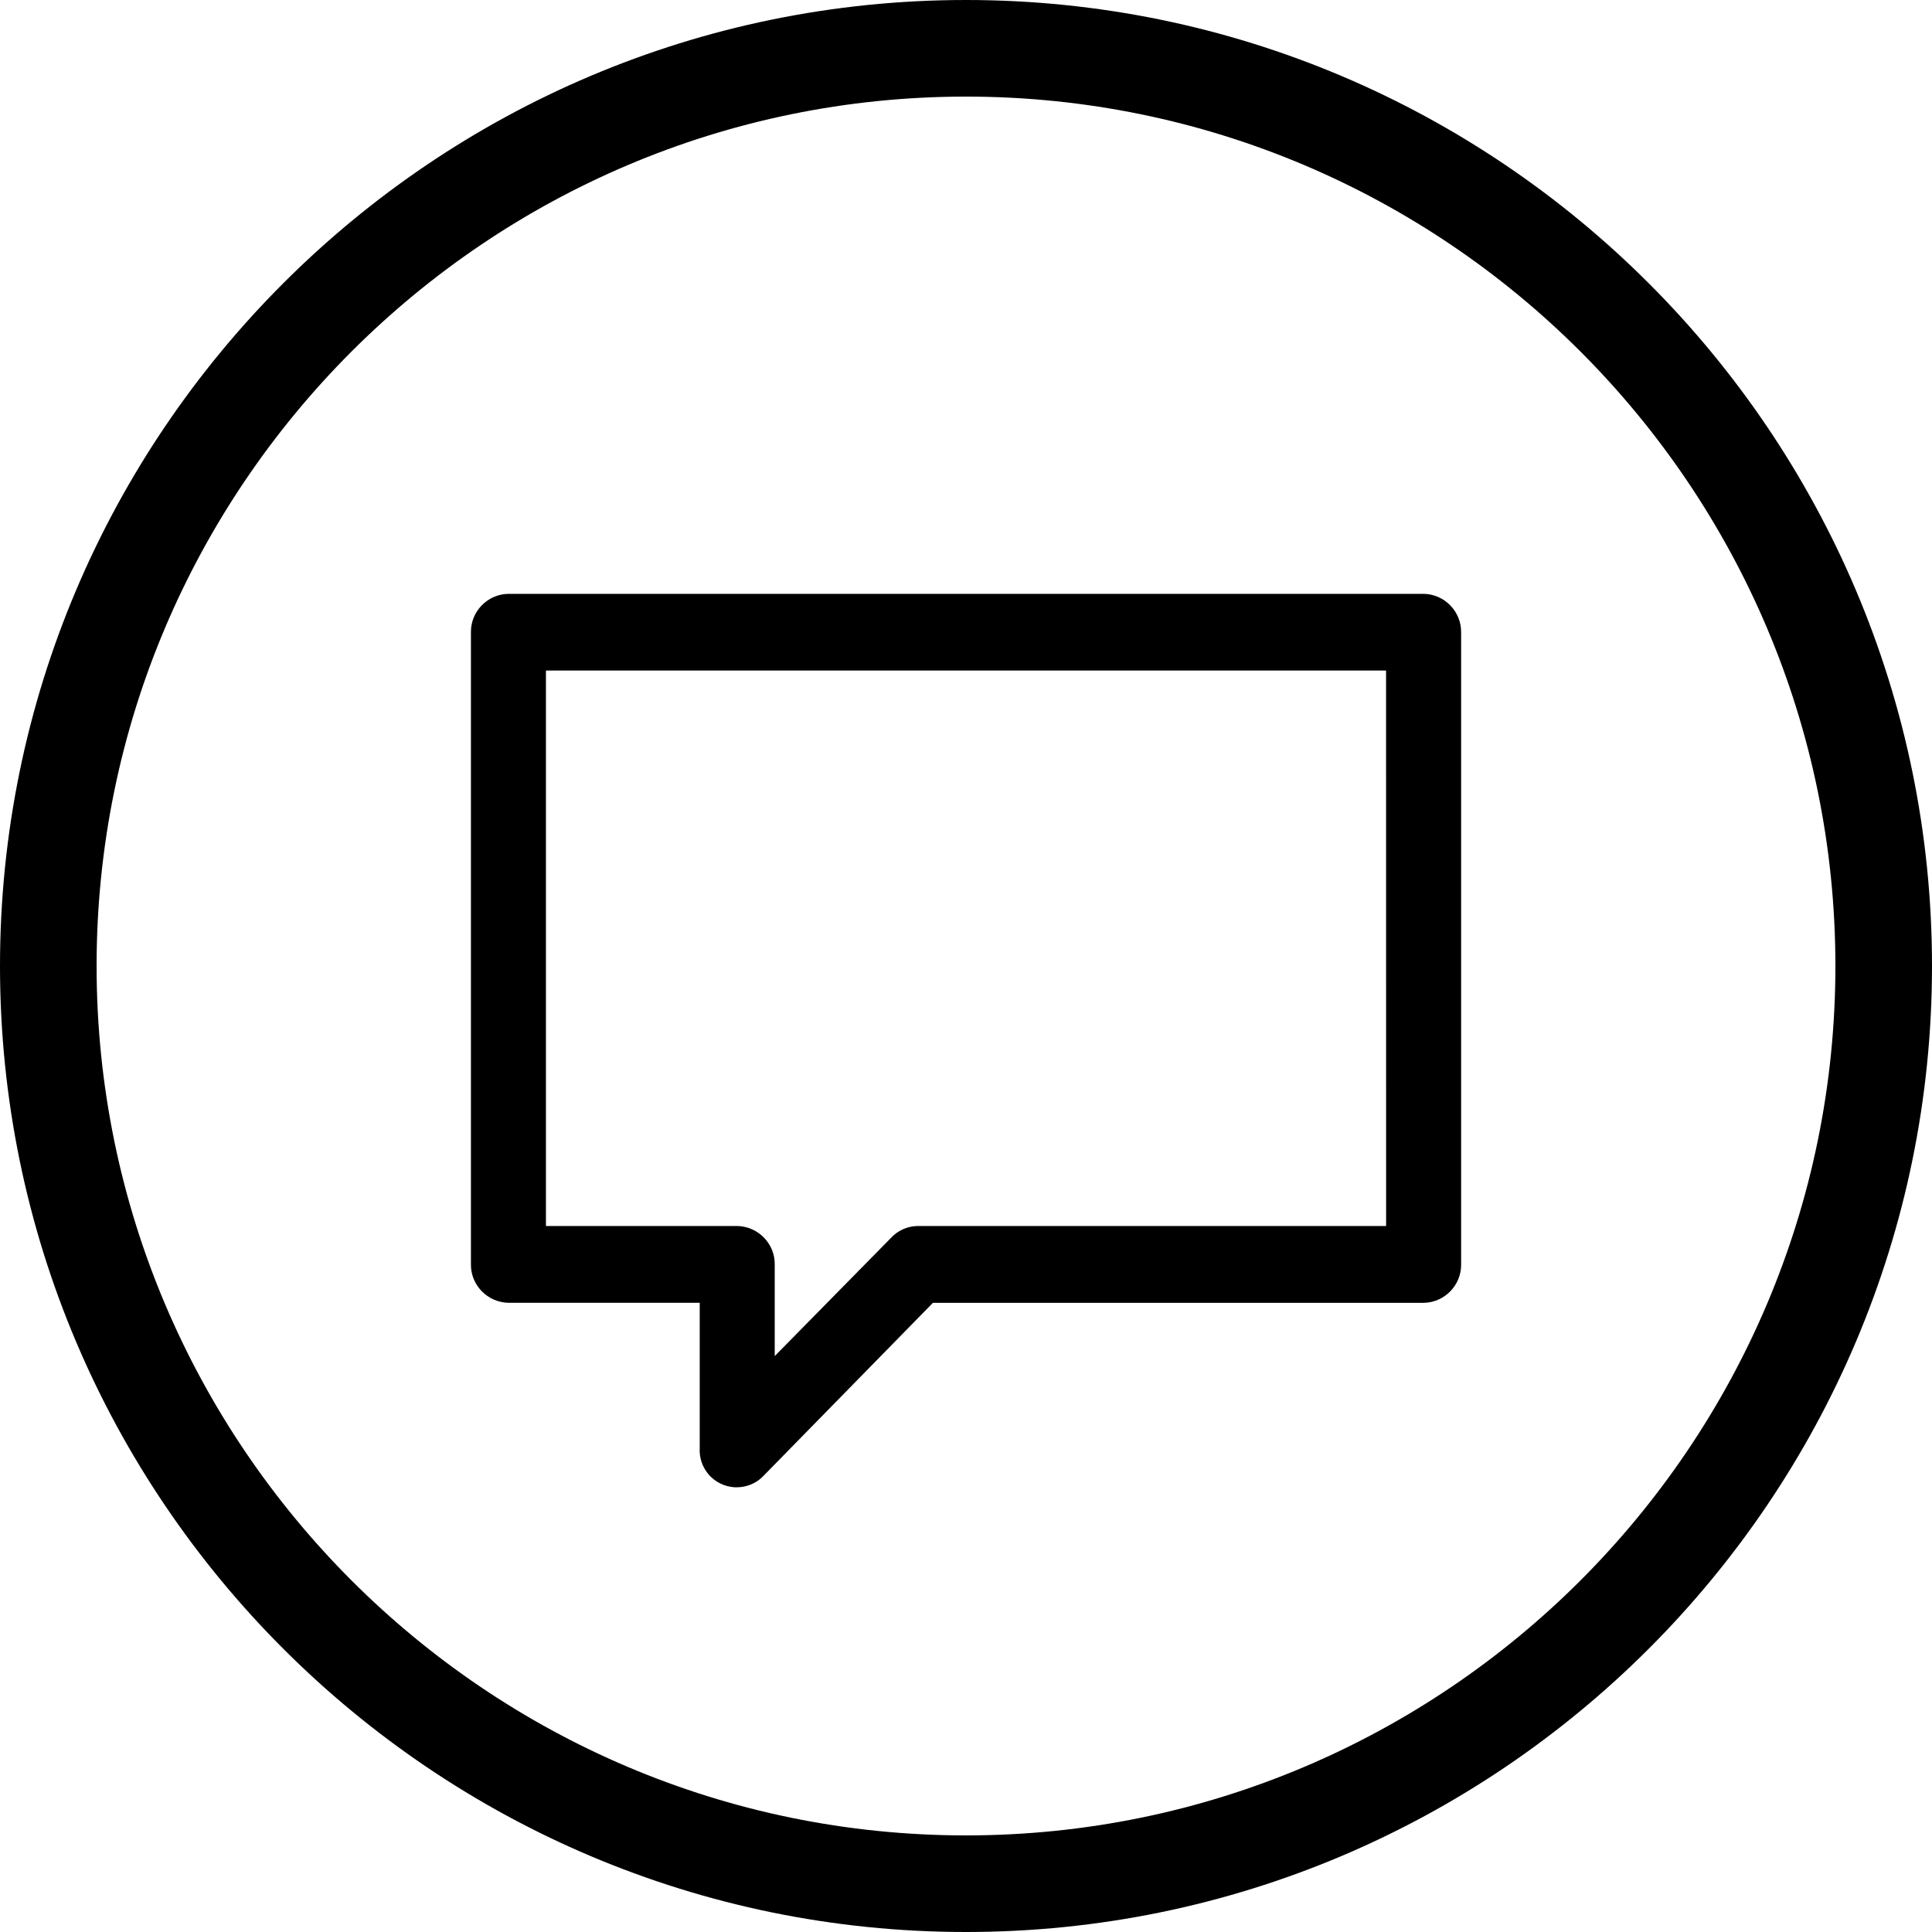
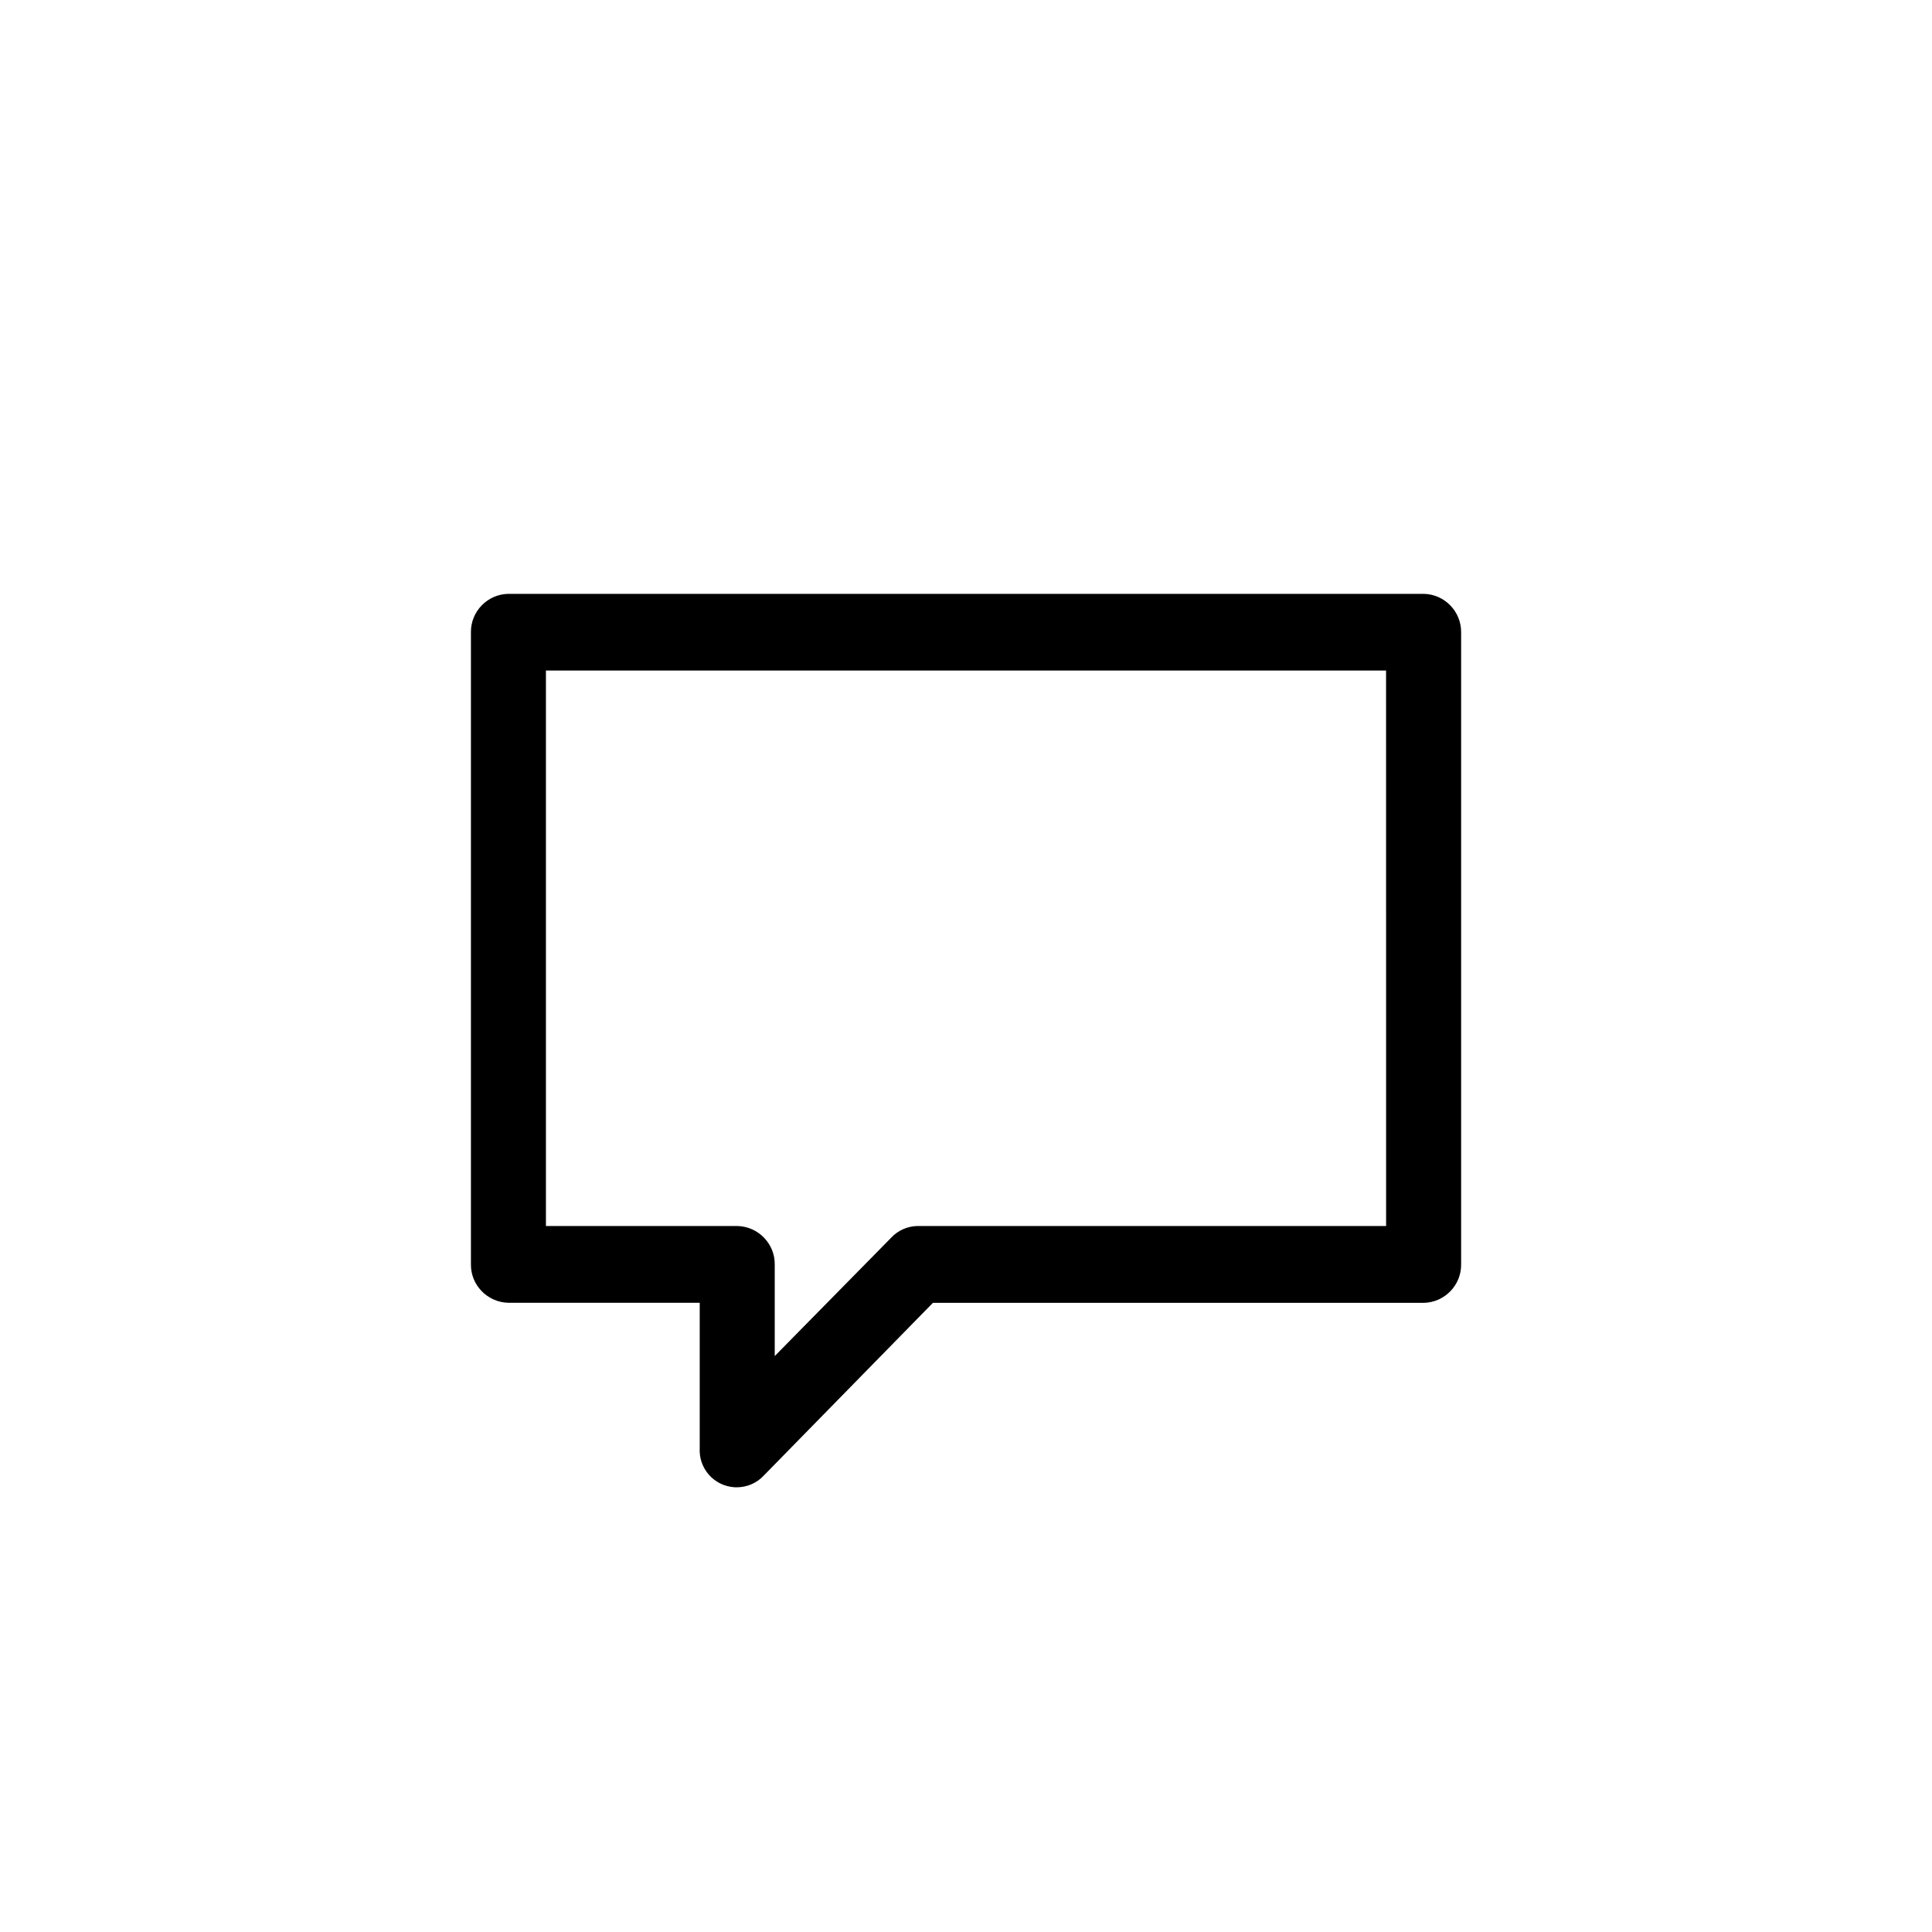
<svg xmlns="http://www.w3.org/2000/svg" version="1.1" id="Ebene_1" x="0px" y="0px" viewBox="0 0 40 40" fill="currentColor" style="enable-background:new 0 0 40 40;" xml:space="preserve">
-   <path d="M20,40C8.972,40,0,31.028,0,20C0,8.972,8.972,0,20,0s20,8.972,20,20C40,31.028,31.028,40,20,40z M20,2  C10.075,2,2,10.075,2,20c0,9.925,8.075,18,18,18c9.925,0,18-8.075,18-18C38,10.075,29.925,2,20,2z" />
  <path d="M29.479,12.295H10.521c-0.431,0.009-0.776,0.367-0.771,0.795v13.085c-0.006,0.43,0.34,0.788,0.776,0.798h3.961l0,3.008  c-0.012,0.205,0.057,0.401,0.192,0.555c0.136,0.152,0.324,0.243,0.529,0.256c0.015,0,0.03,0.001,0.044,0.001  c0.214,0,0.417-0.088,0.558-0.24l3.505-3.579H29.48c0.431-0.01,0.776-0.368,0.771-0.795V13.093  C30.256,12.662,29.91,12.304,29.479,12.295z M15.264,25.383h-3.961v-11.5h17.394l0.001,11.5h-9.701  c-0.207,0.003-0.407,0.092-0.543,0.239l-2.414,2.454v-1.896C16.046,25.751,15.7,25.393,15.264,25.383z" />
</svg>